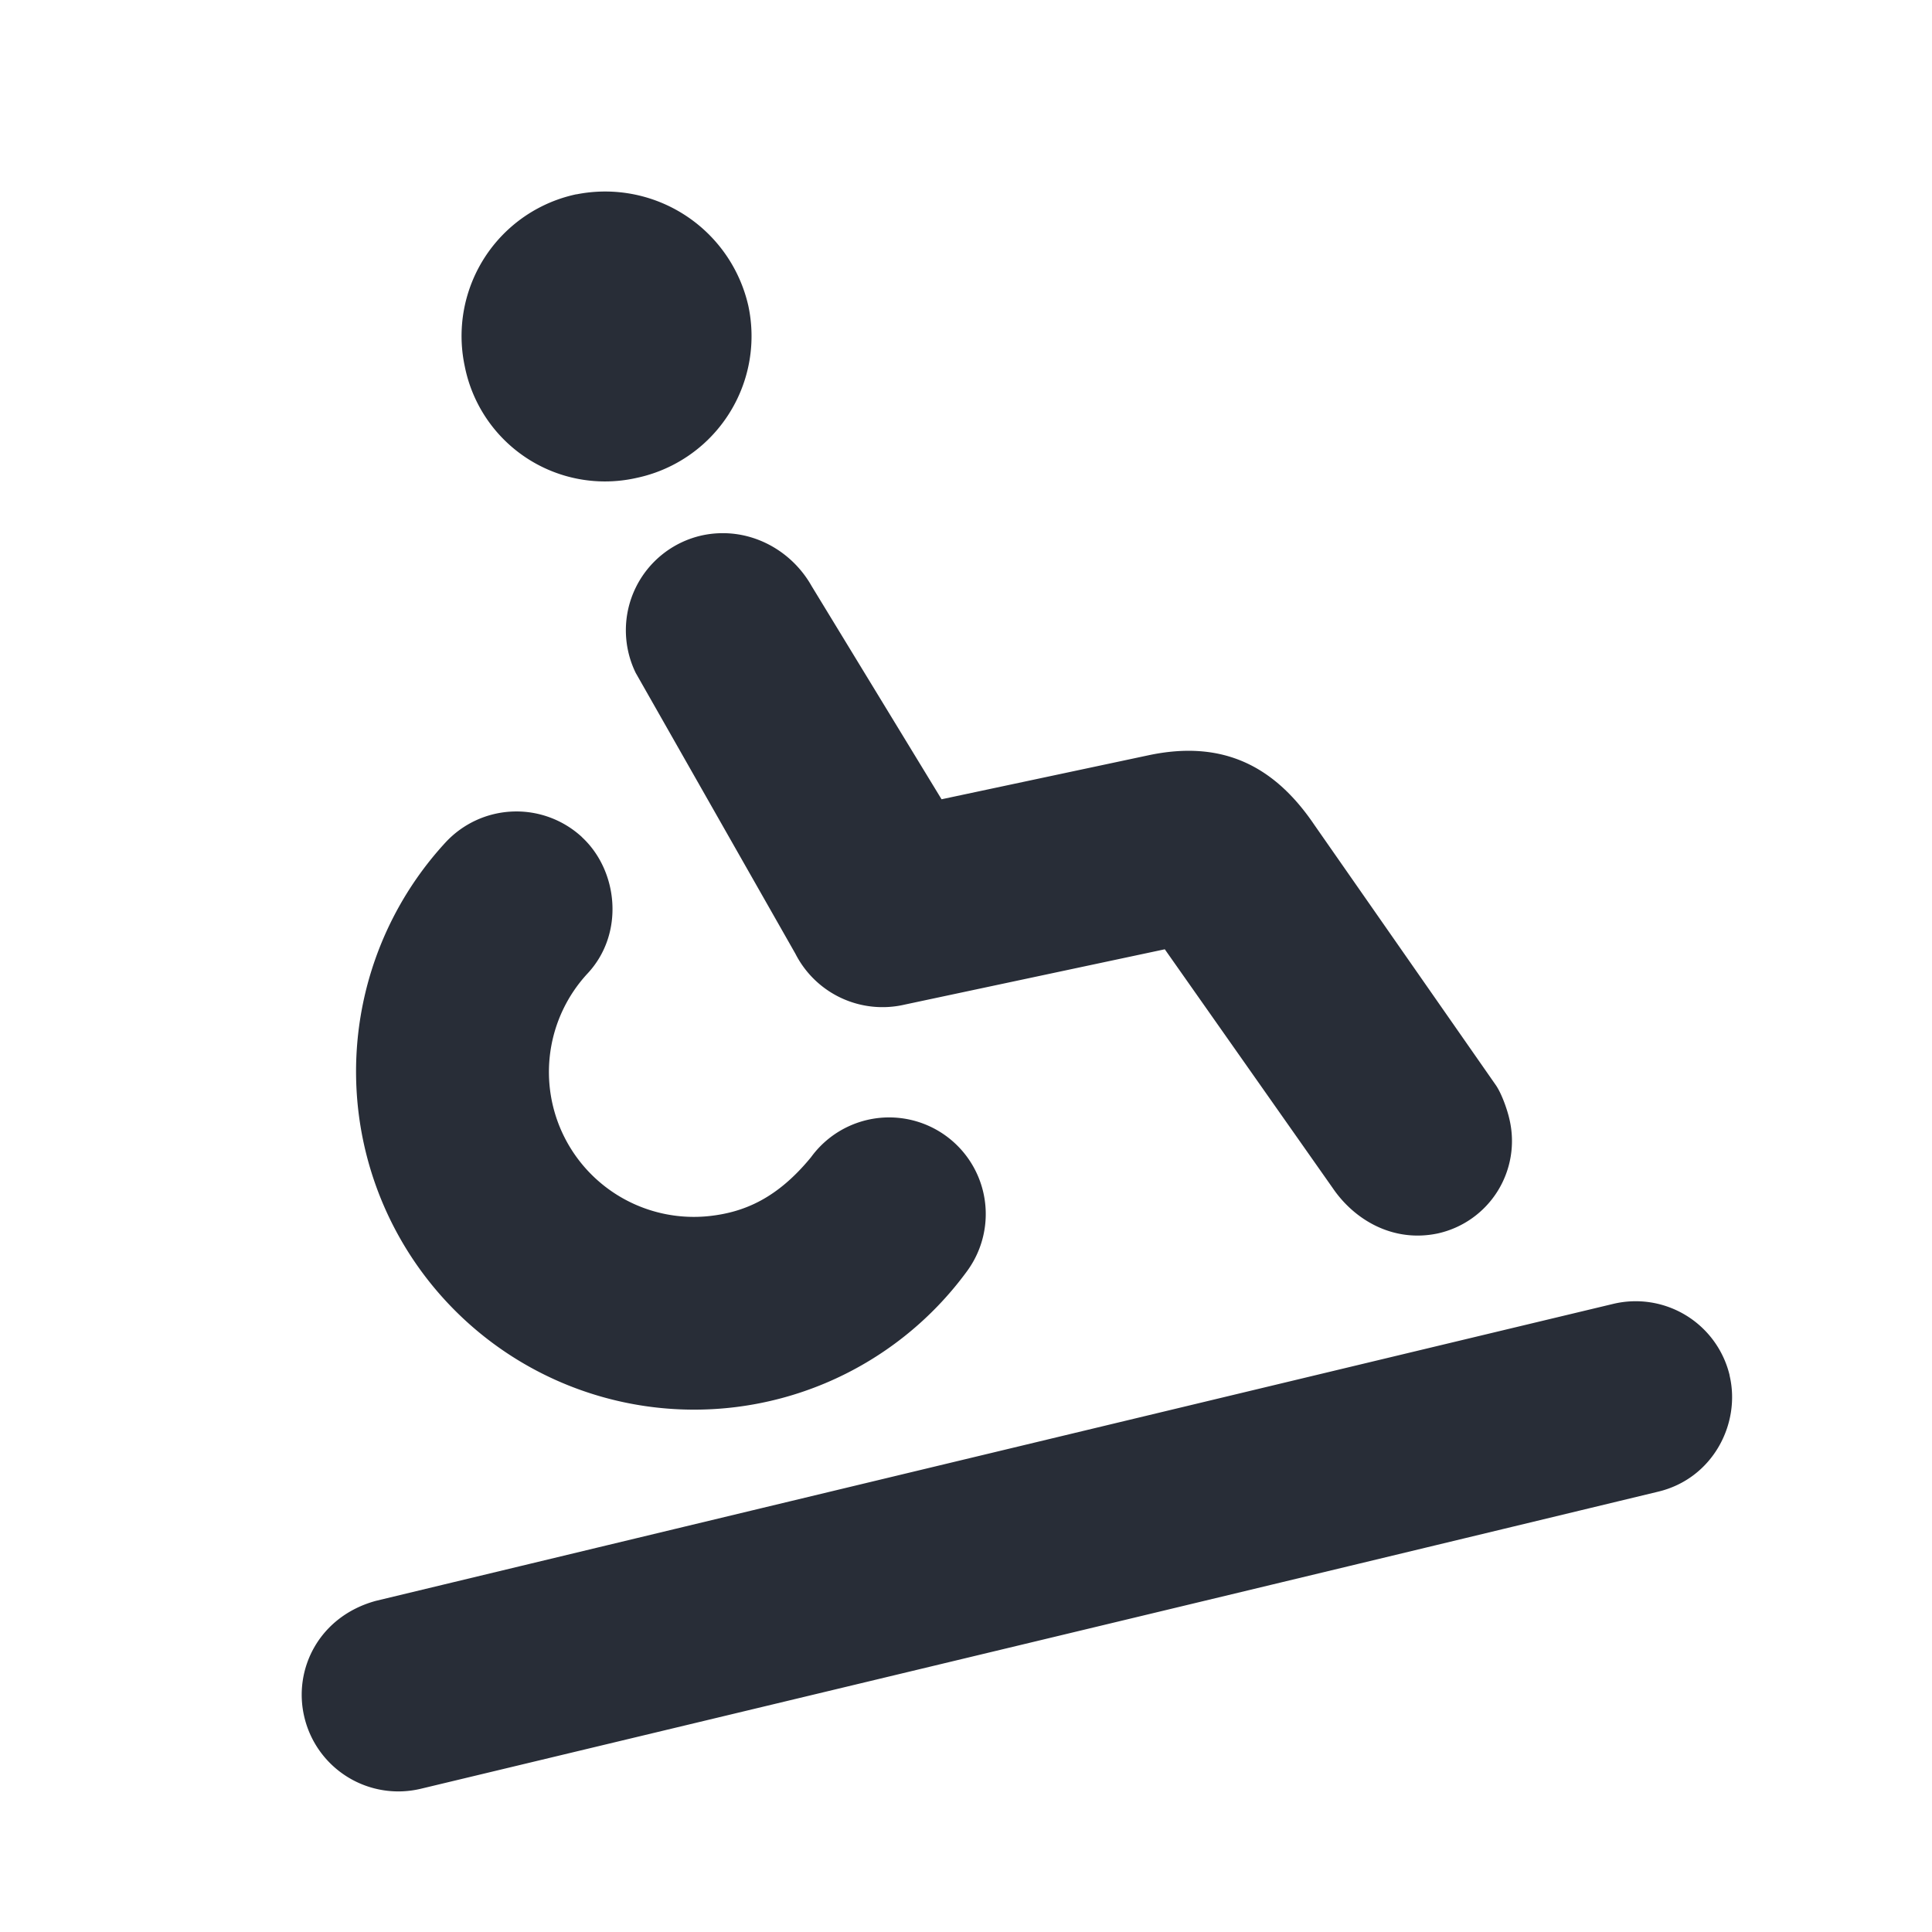
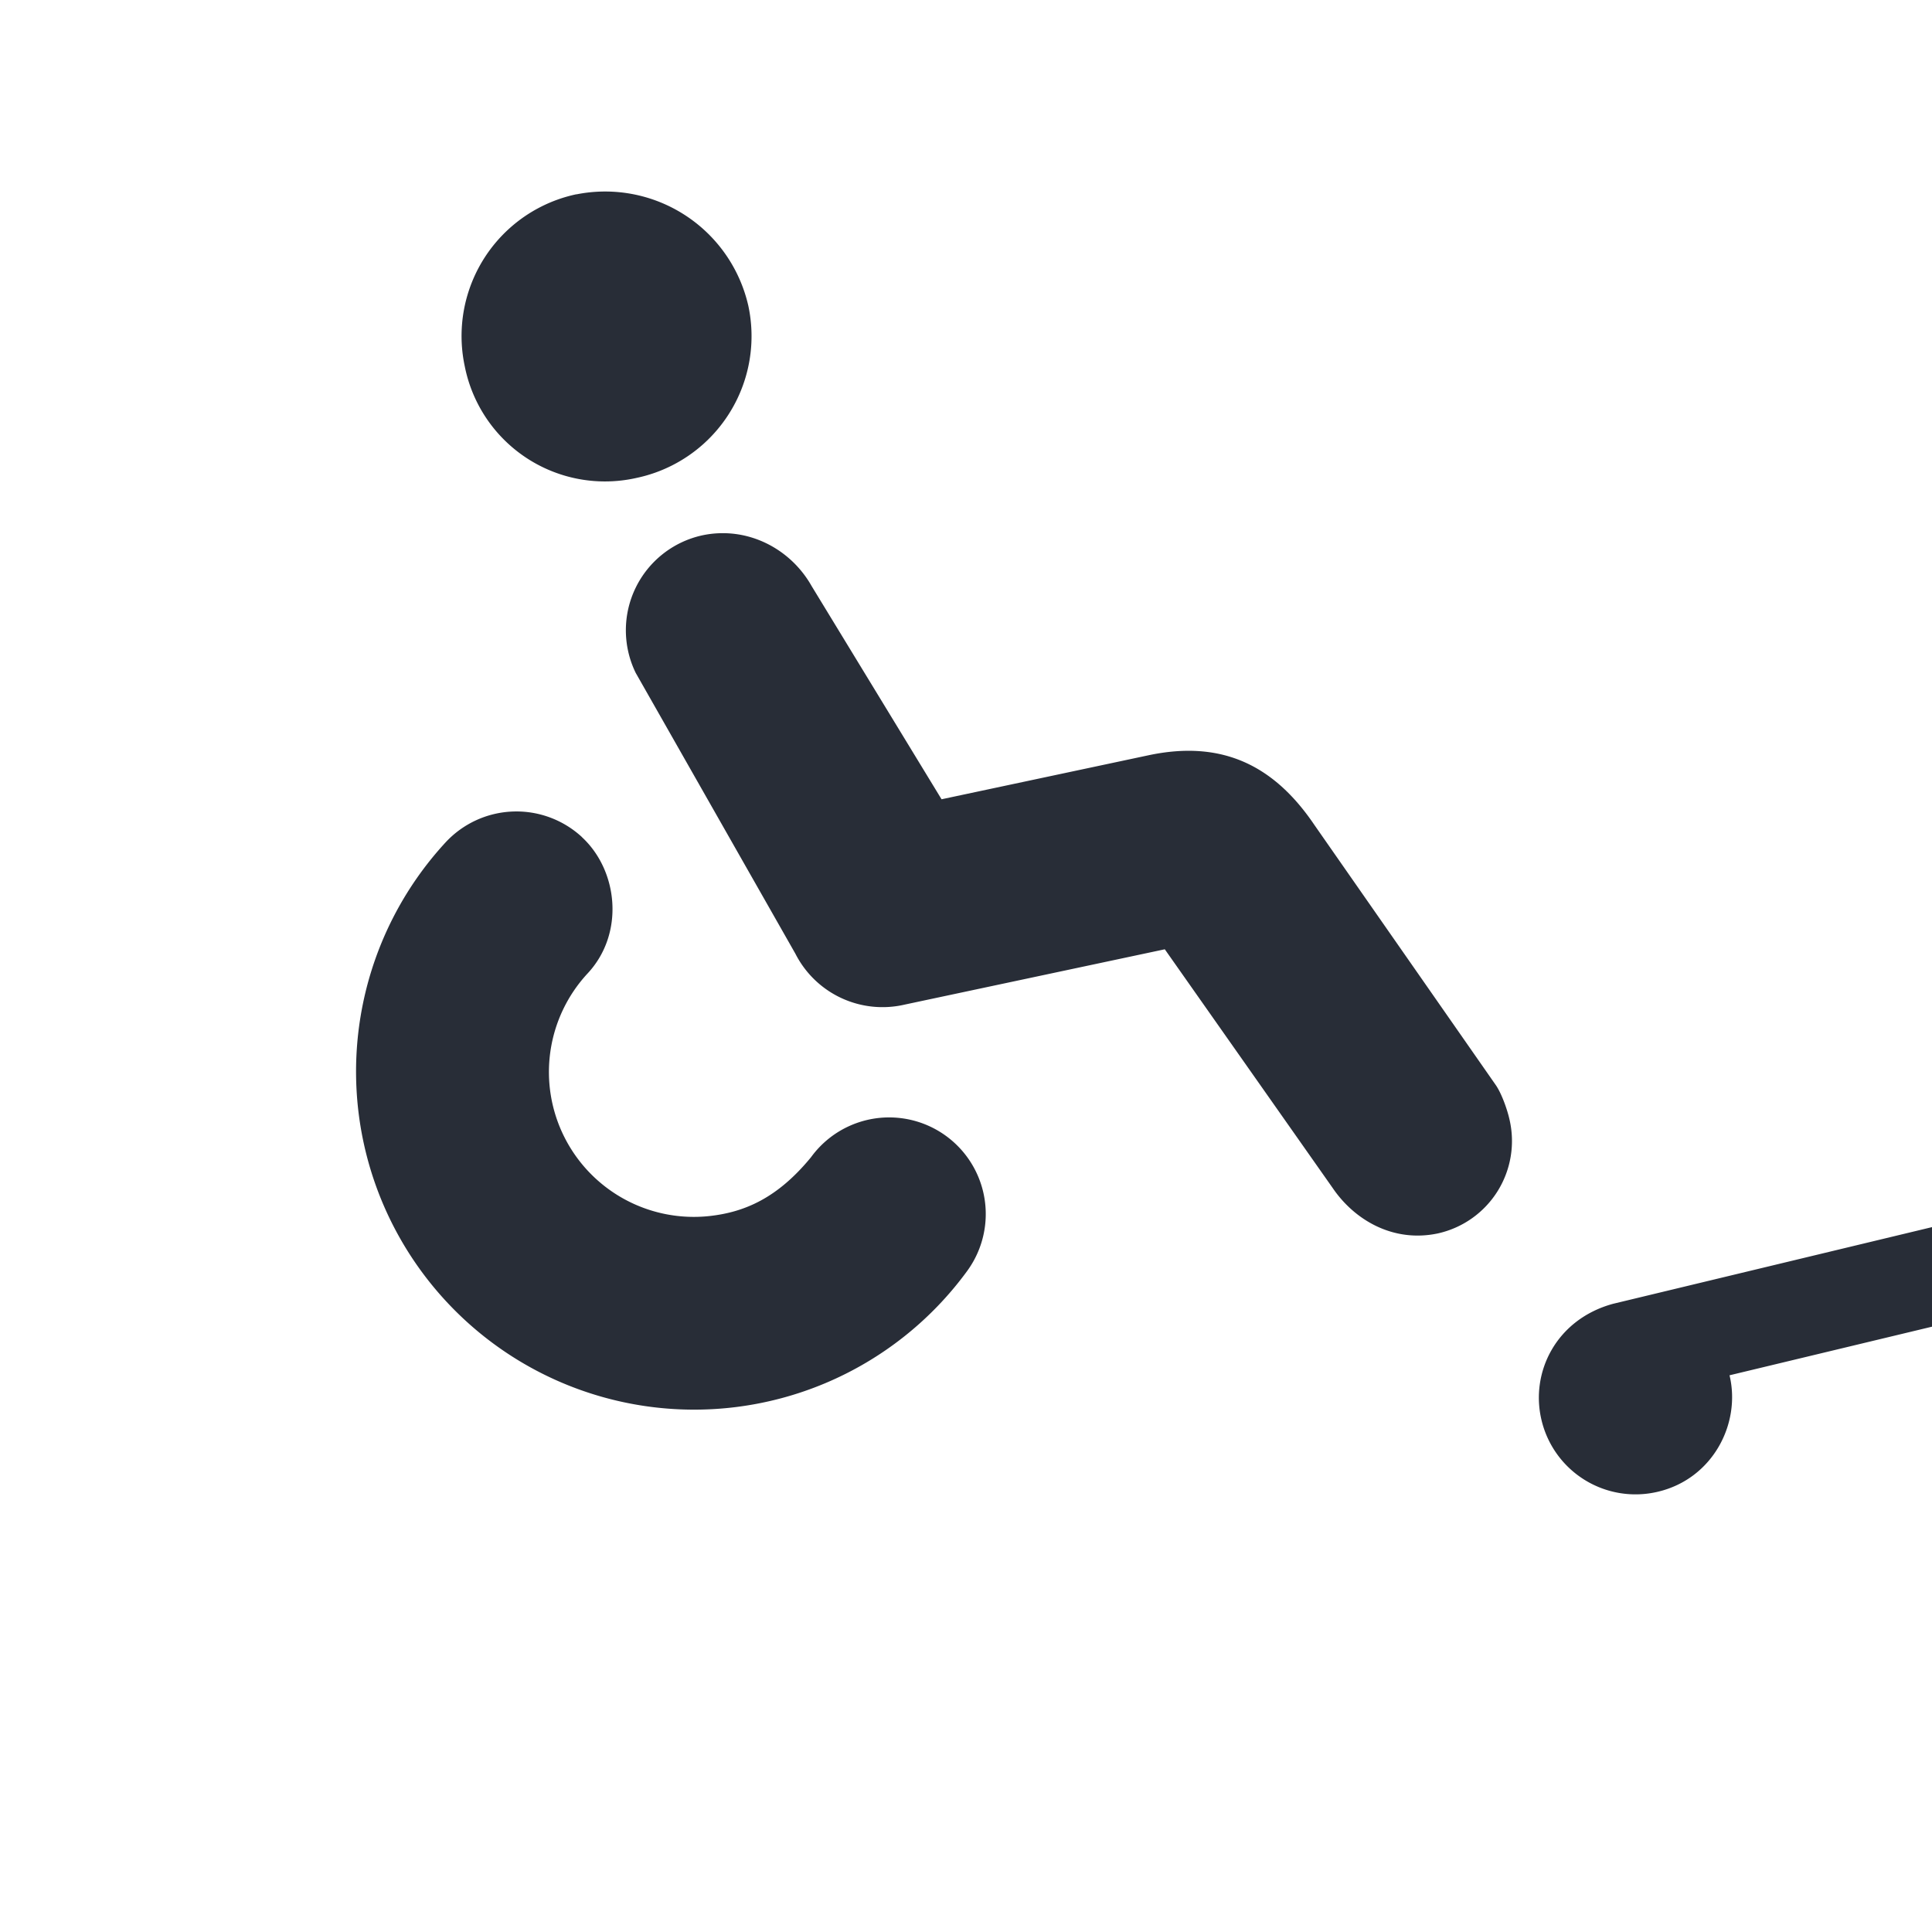
<svg xmlns="http://www.w3.org/2000/svg" id="feature-entry-aid-20" width="20" height="20" viewBox="0 0 20 20">
  <g fill="none" fill-rule="evenodd" class="symbols">
    <g fill="#282D37" class="entry-aid">
-       <path d="M17.904 14.237c.12.498-.172 1.07-.74 1.205C12.9 16.47 8.63 17.493 4.357 18.517a1 1 0 0 1-1.206-.74c-.12-.498.154-1.045.74-1.205 4.266-1.026 8.535-2.051 12.808-3.074a1 1 0 0 1 1.206.739ZM6.024 8.666c.375.346.445.999.057 1.413a1.5 1.5 0 0 0 1.258 2.51c.376-.04.715-.193 1.057-.61a1 1 0 1 1 1.617 1.177 3.5 3.5 0 1 1-5.402-4.434 1 1 0 0 1 1.414-.056Zm2.378-2.599 1.345 2.207 2.14-.455c.764-.163 1.303.105 1.719.72l1.88 2.696c.063.093.12.262.14.353a.98.98 0 0 1-.74 1.18c-.46.098-.863-.135-1.091-.471l-1.737-2.47-2.69.572a1.012 1.012 0 0 1-1.134-.526L6.581 6.966a1.006 1.006 0 0 1 .688-1.424c.458-.098.91.13 1.133.525ZM5.967 2.012a1.52 1.52 0 0 1 1.78 1.155 1.5 1.5 0 0 1-1.156 1.78 1.48 1.48 0 0 1-1.78-1.156 1.5 1.5 0 0 1 1.156-1.78Z" class="color" />
+       <path d="M17.904 14.237c.12.498-.172 1.07-.74 1.205a1 1 0 0 1-1.206-.74c-.12-.498.154-1.045.74-1.205 4.266-1.026 8.535-2.051 12.808-3.074a1 1 0 0 1 1.206.739ZM6.024 8.666c.375.346.445.999.057 1.413a1.5 1.5 0 0 0 1.258 2.51c.376-.04.715-.193 1.057-.61a1 1 0 1 1 1.617 1.177 3.5 3.5 0 1 1-5.402-4.434 1 1 0 0 1 1.414-.056Zm2.378-2.599 1.345 2.207 2.14-.455c.764-.163 1.303.105 1.719.72l1.88 2.696c.063.093.12.262.14.353a.98.98 0 0 1-.74 1.18c-.46.098-.863-.135-1.091-.471l-1.737-2.47-2.69.572a1.012 1.012 0 0 1-1.134-.526L6.581 6.966a1.006 1.006 0 0 1 .688-1.424c.458-.098.91.13 1.133.525ZM5.967 2.012a1.52 1.52 0 0 1 1.78 1.155 1.5 1.5 0 0 1-1.156 1.78 1.48 1.48 0 0 1-1.78-1.156 1.5 1.5 0 0 1 1.156-1.78Z" class="color" />
    </g>
  </g>
</svg>